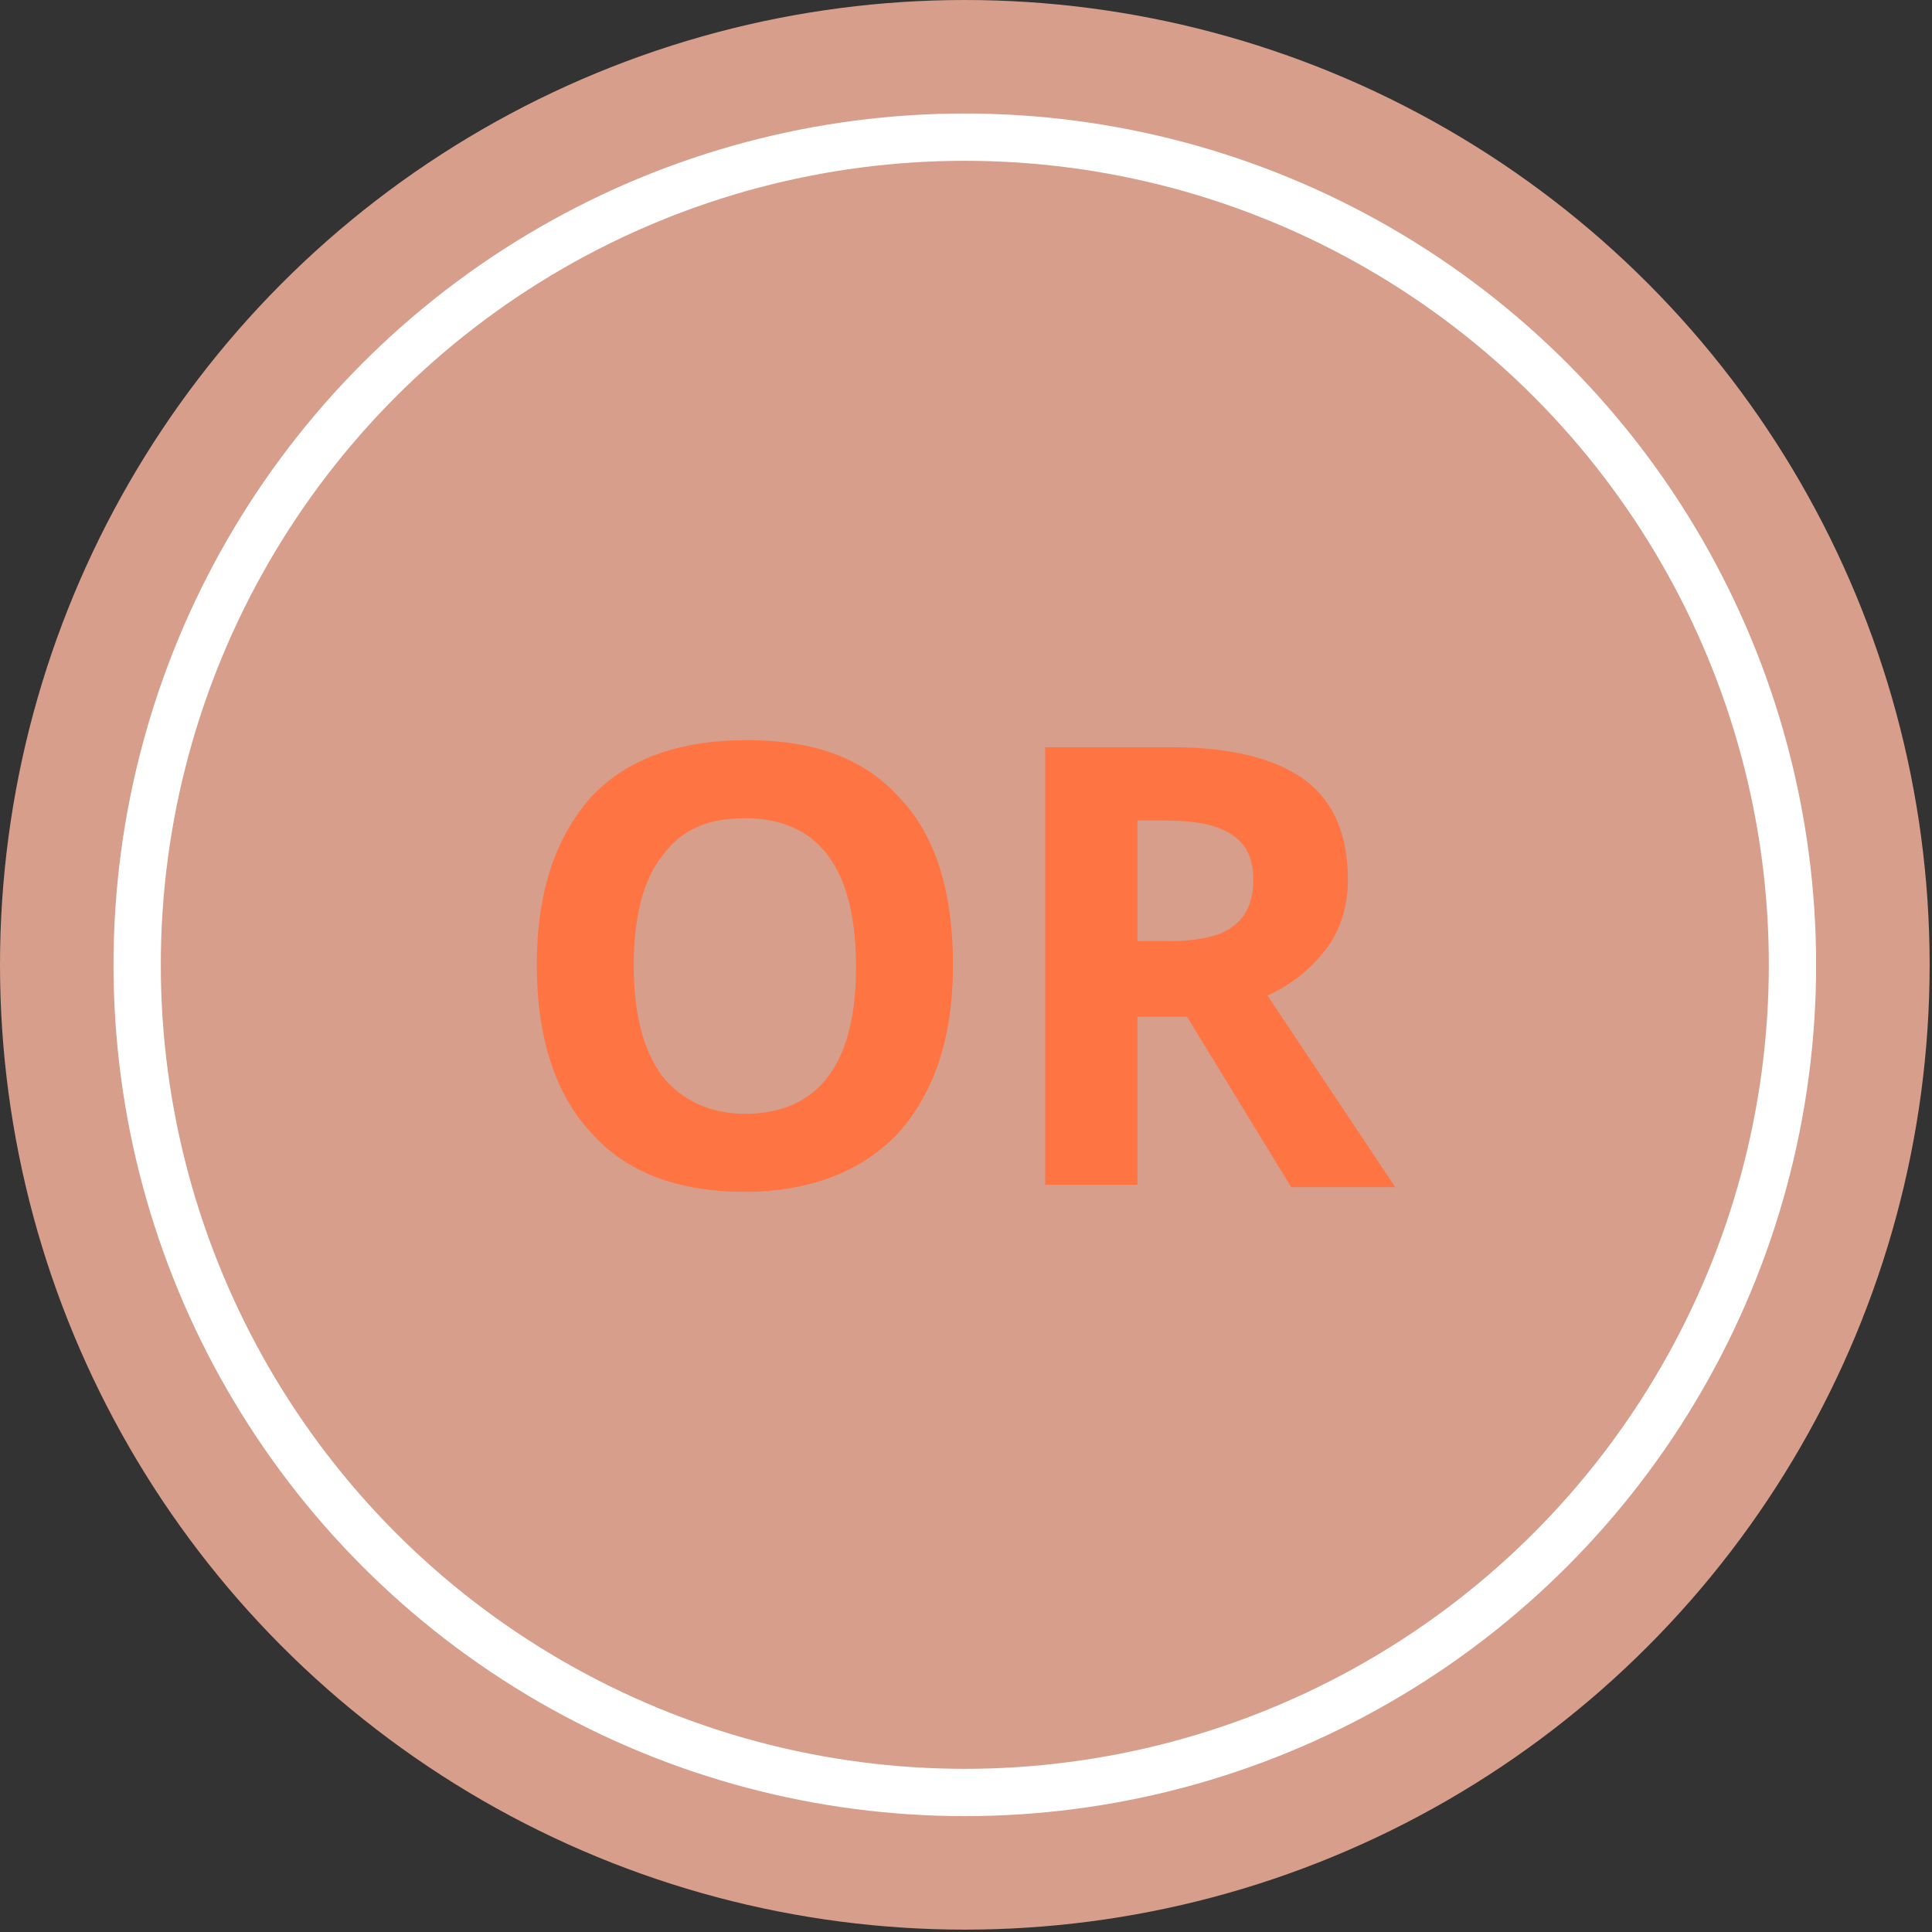
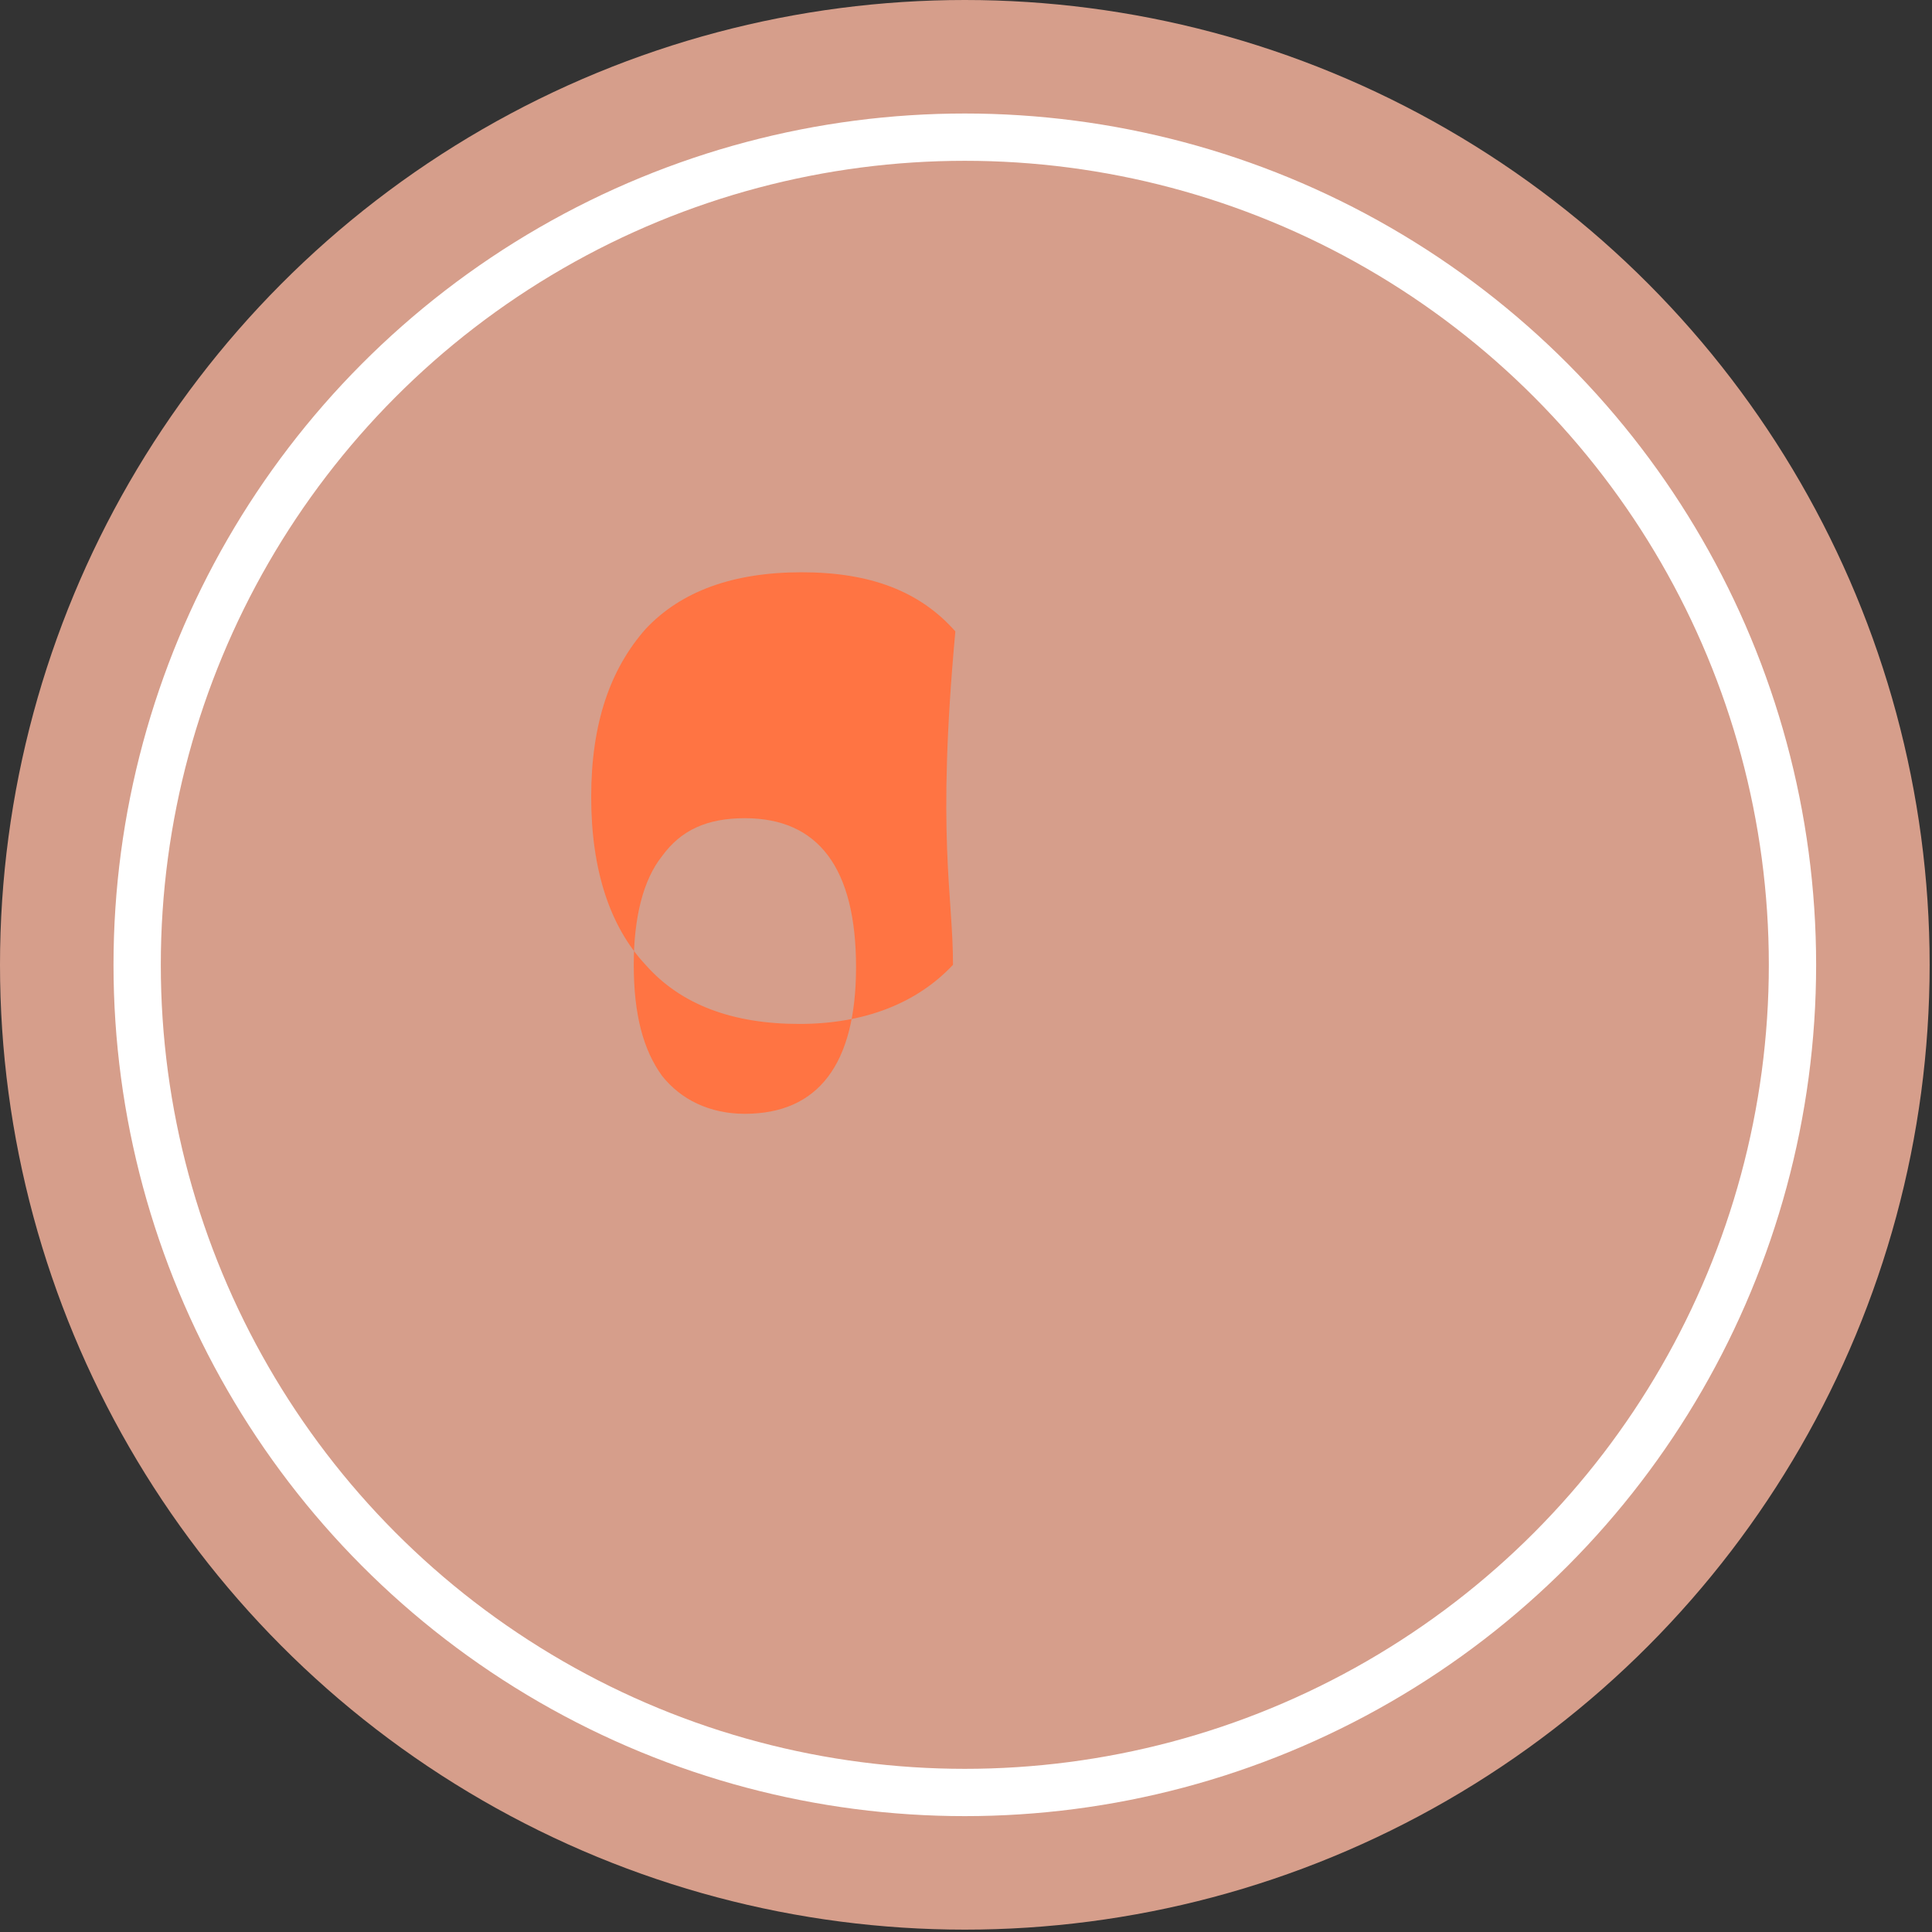
<svg xmlns="http://www.w3.org/2000/svg" version="1.1" id="Layer_1" x="0px" y="0px" viewBox="0 0 81.7 81.7" style="enable-background:new 0 0 81.7 81.7;" xml:space="preserve">
  <rect x="0" y="0" width="81.7" height="81.7" fill="#333333" stroke="none" />
  <style type="text/css">
	.st0{opacity:0.8;fill:#FFB9A1;}
	.st1{fill:none;stroke:#FFFFFF;stroke-width:2;stroke-miterlimit:10;}
	.st2{fill:#FF7443;}
</style>
  <circle class="st0" cx="40.8" cy="40.8" r="40.8" />
  <circle class="st1" cx="40.8" cy="40.8" r="35" />
  <g>
    <g>
      <g>
-         <path class="st2" d="M40.3,40.8c0,3.1-0.8,5.4-2.3,7.1c-1.5,1.6-3.7,2.5-6.5,2.5c-2.8,0-5-0.8-6.5-2.5c-1.5-1.6-2.3-4-2.3-7.1     c0-3.1,0.8-5.4,2.3-7.1c1.5-1.6,3.7-2.4,6.6-2.4s5,0.8,6.5,2.5C39.6,35.4,40.3,37.8,40.3,40.8z M26.8,40.8c0,2.1,0.4,3.6,1.2,4.7     c0.8,1,2,1.6,3.5,1.6c3.1,0,4.7-2.1,4.7-6.2c0-4.2-1.6-6.3-4.7-6.3c-1.6,0-2.7,0.5-3.5,1.6C27.2,37.2,26.8,38.8,26.8,40.8z" />
-         <path class="st2" d="M48.1,43v7.1h-3.9V31.6h5.4c2.5,0,4.4,0.5,5.6,1.4c1.2,0.9,1.8,2.3,1.8,4.2c0,1.1-0.3,2.1-0.9,2.9     s-1.4,1.5-2.5,2c2.8,4.2,4.6,6.9,5.4,8.1h-4.4L50.2,43H48.1z M48.1,39.8h1.3c1.2,0,2.2-0.2,2.7-0.6c0.6-0.4,0.9-1.1,0.9-2     c0-0.9-0.3-1.5-0.9-1.9c-0.6-0.4-1.5-0.6-2.8-0.6h-1.2V39.8z" />
+         <path class="st2" d="M40.3,40.8c-1.5,1.6-3.7,2.5-6.5,2.5c-2.8,0-5-0.8-6.5-2.5c-1.5-1.6-2.3-4-2.3-7.1     c0-3.1,0.8-5.4,2.3-7.1c1.5-1.6,3.7-2.4,6.6-2.4s5,0.8,6.5,2.5C39.6,35.4,40.3,37.8,40.3,40.8z M26.8,40.8c0,2.1,0.4,3.6,1.2,4.7     c0.8,1,2,1.6,3.5,1.6c3.1,0,4.7-2.1,4.7-6.2c0-4.2-1.6-6.3-4.7-6.3c-1.6,0-2.7,0.5-3.5,1.6C27.2,37.2,26.8,38.8,26.8,40.8z" />
      </g>
    </g>
  </g>
</svg>